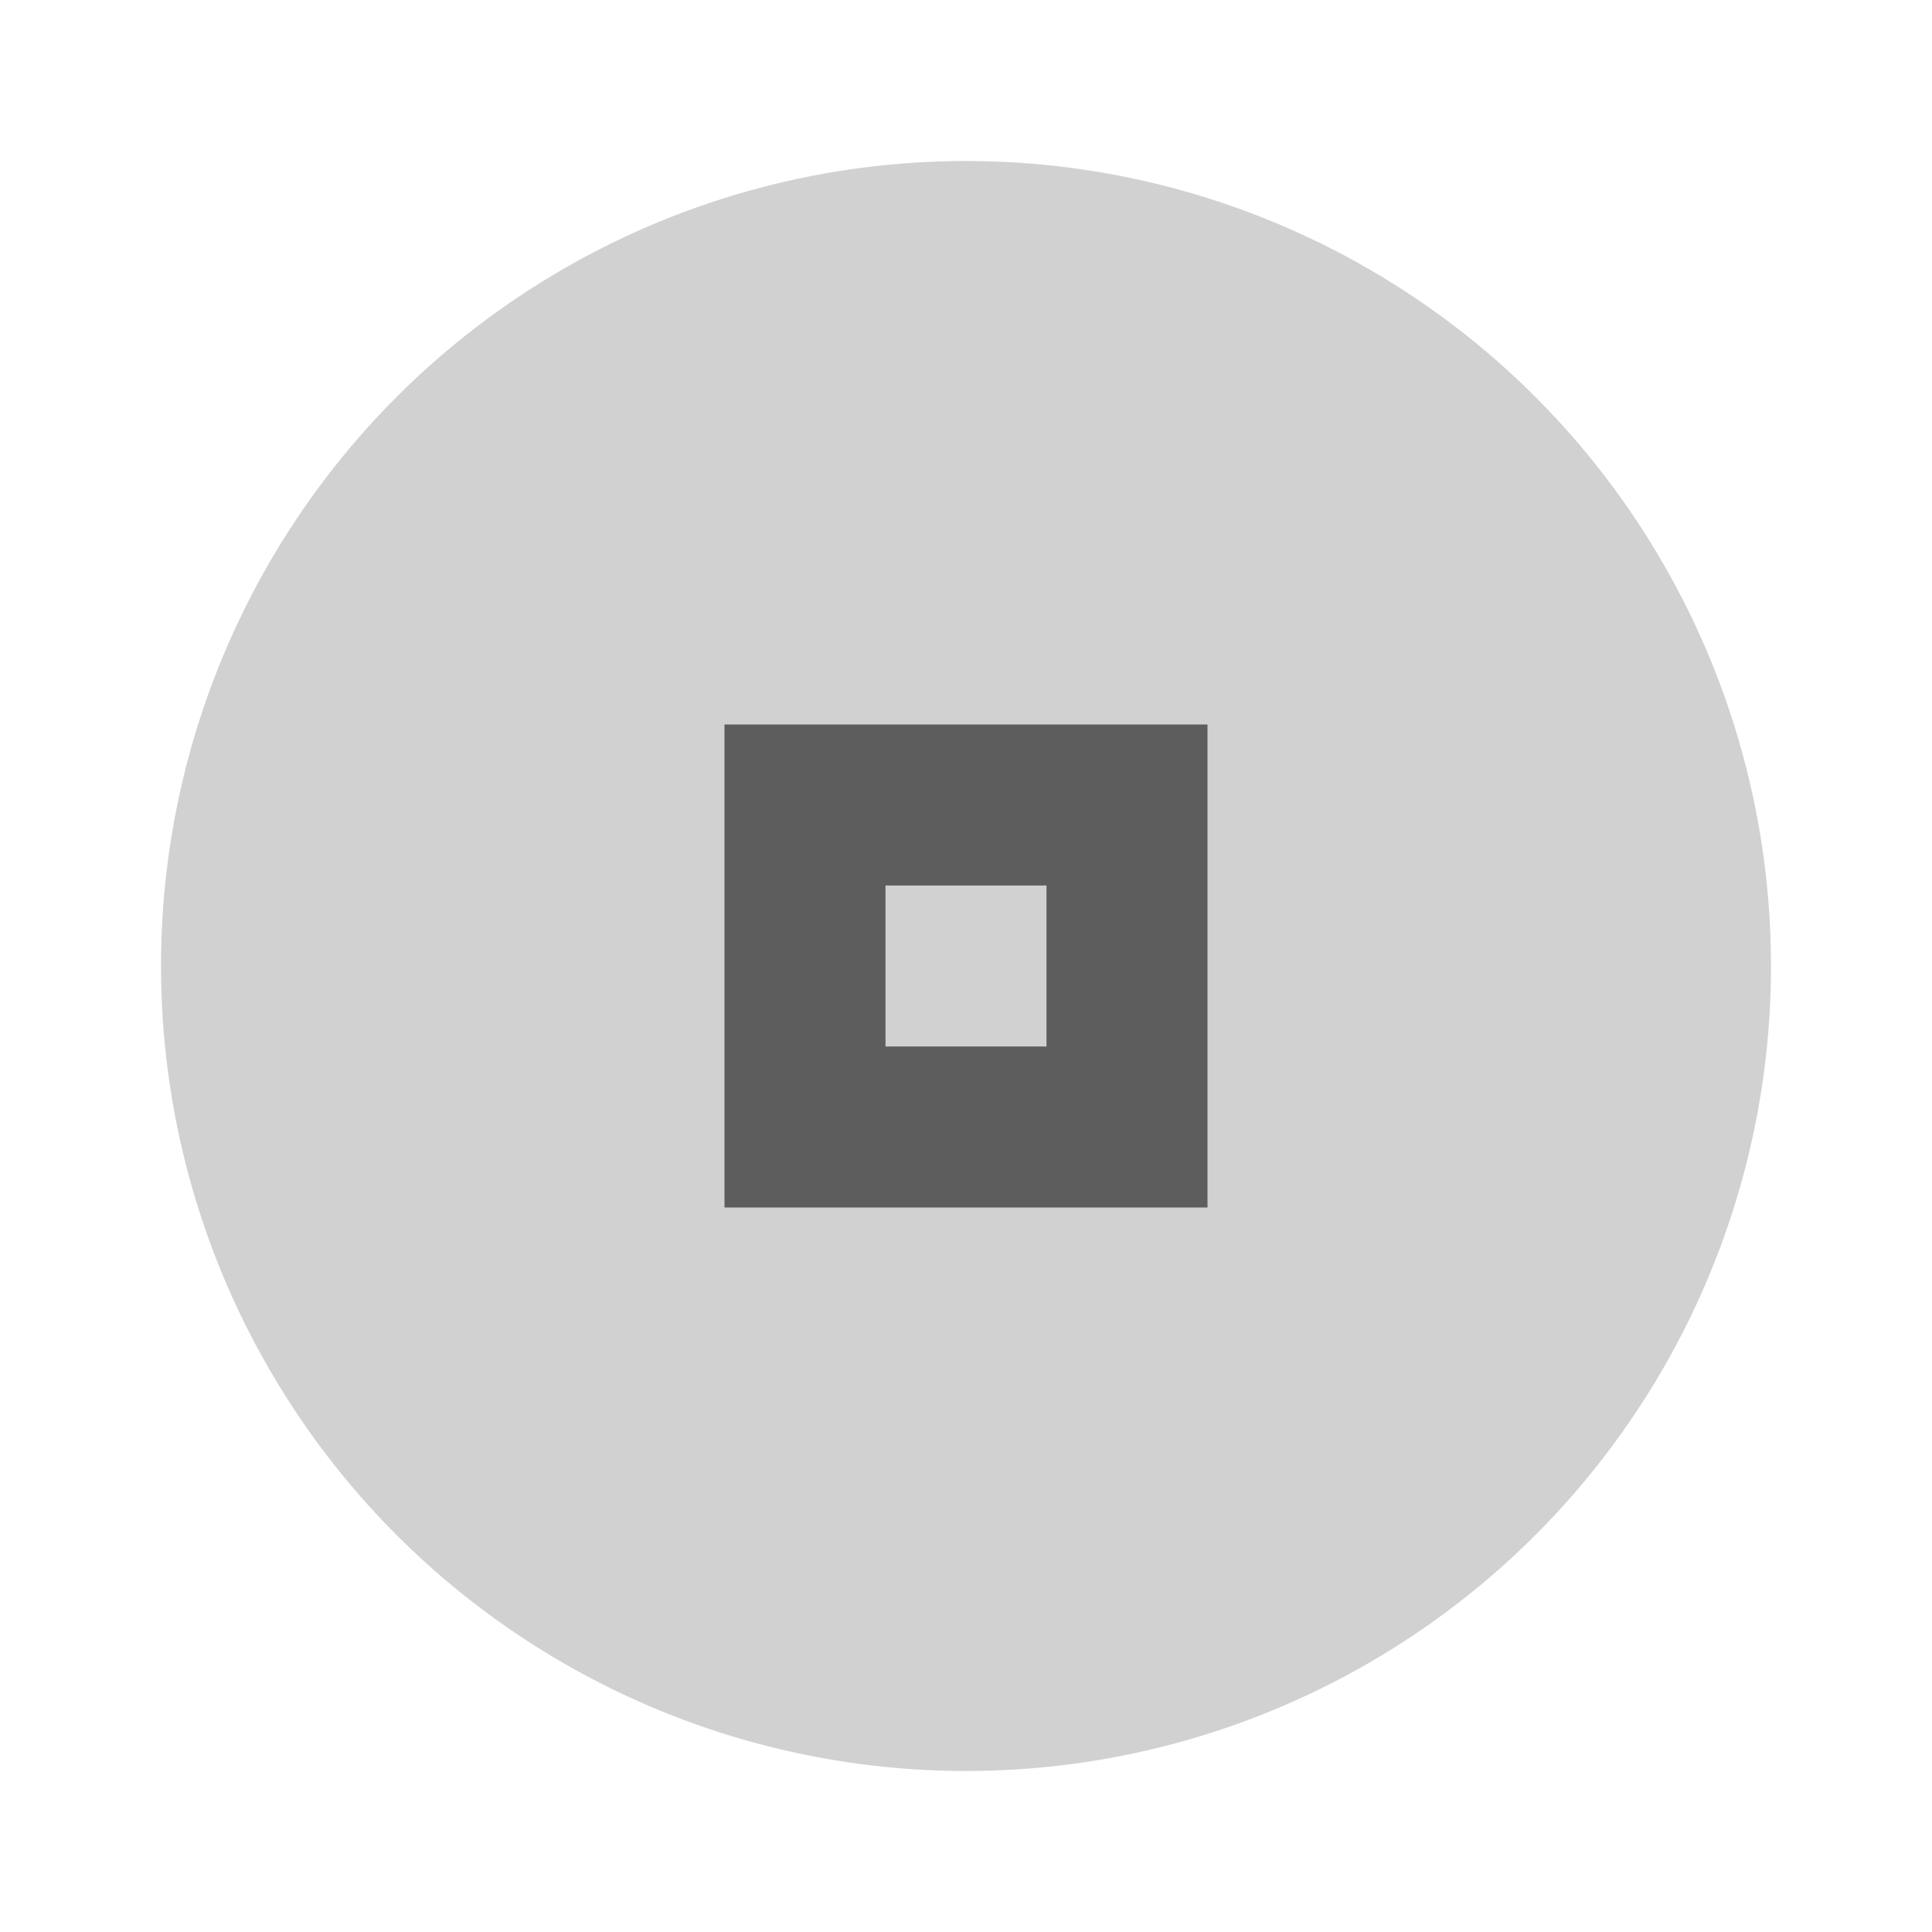
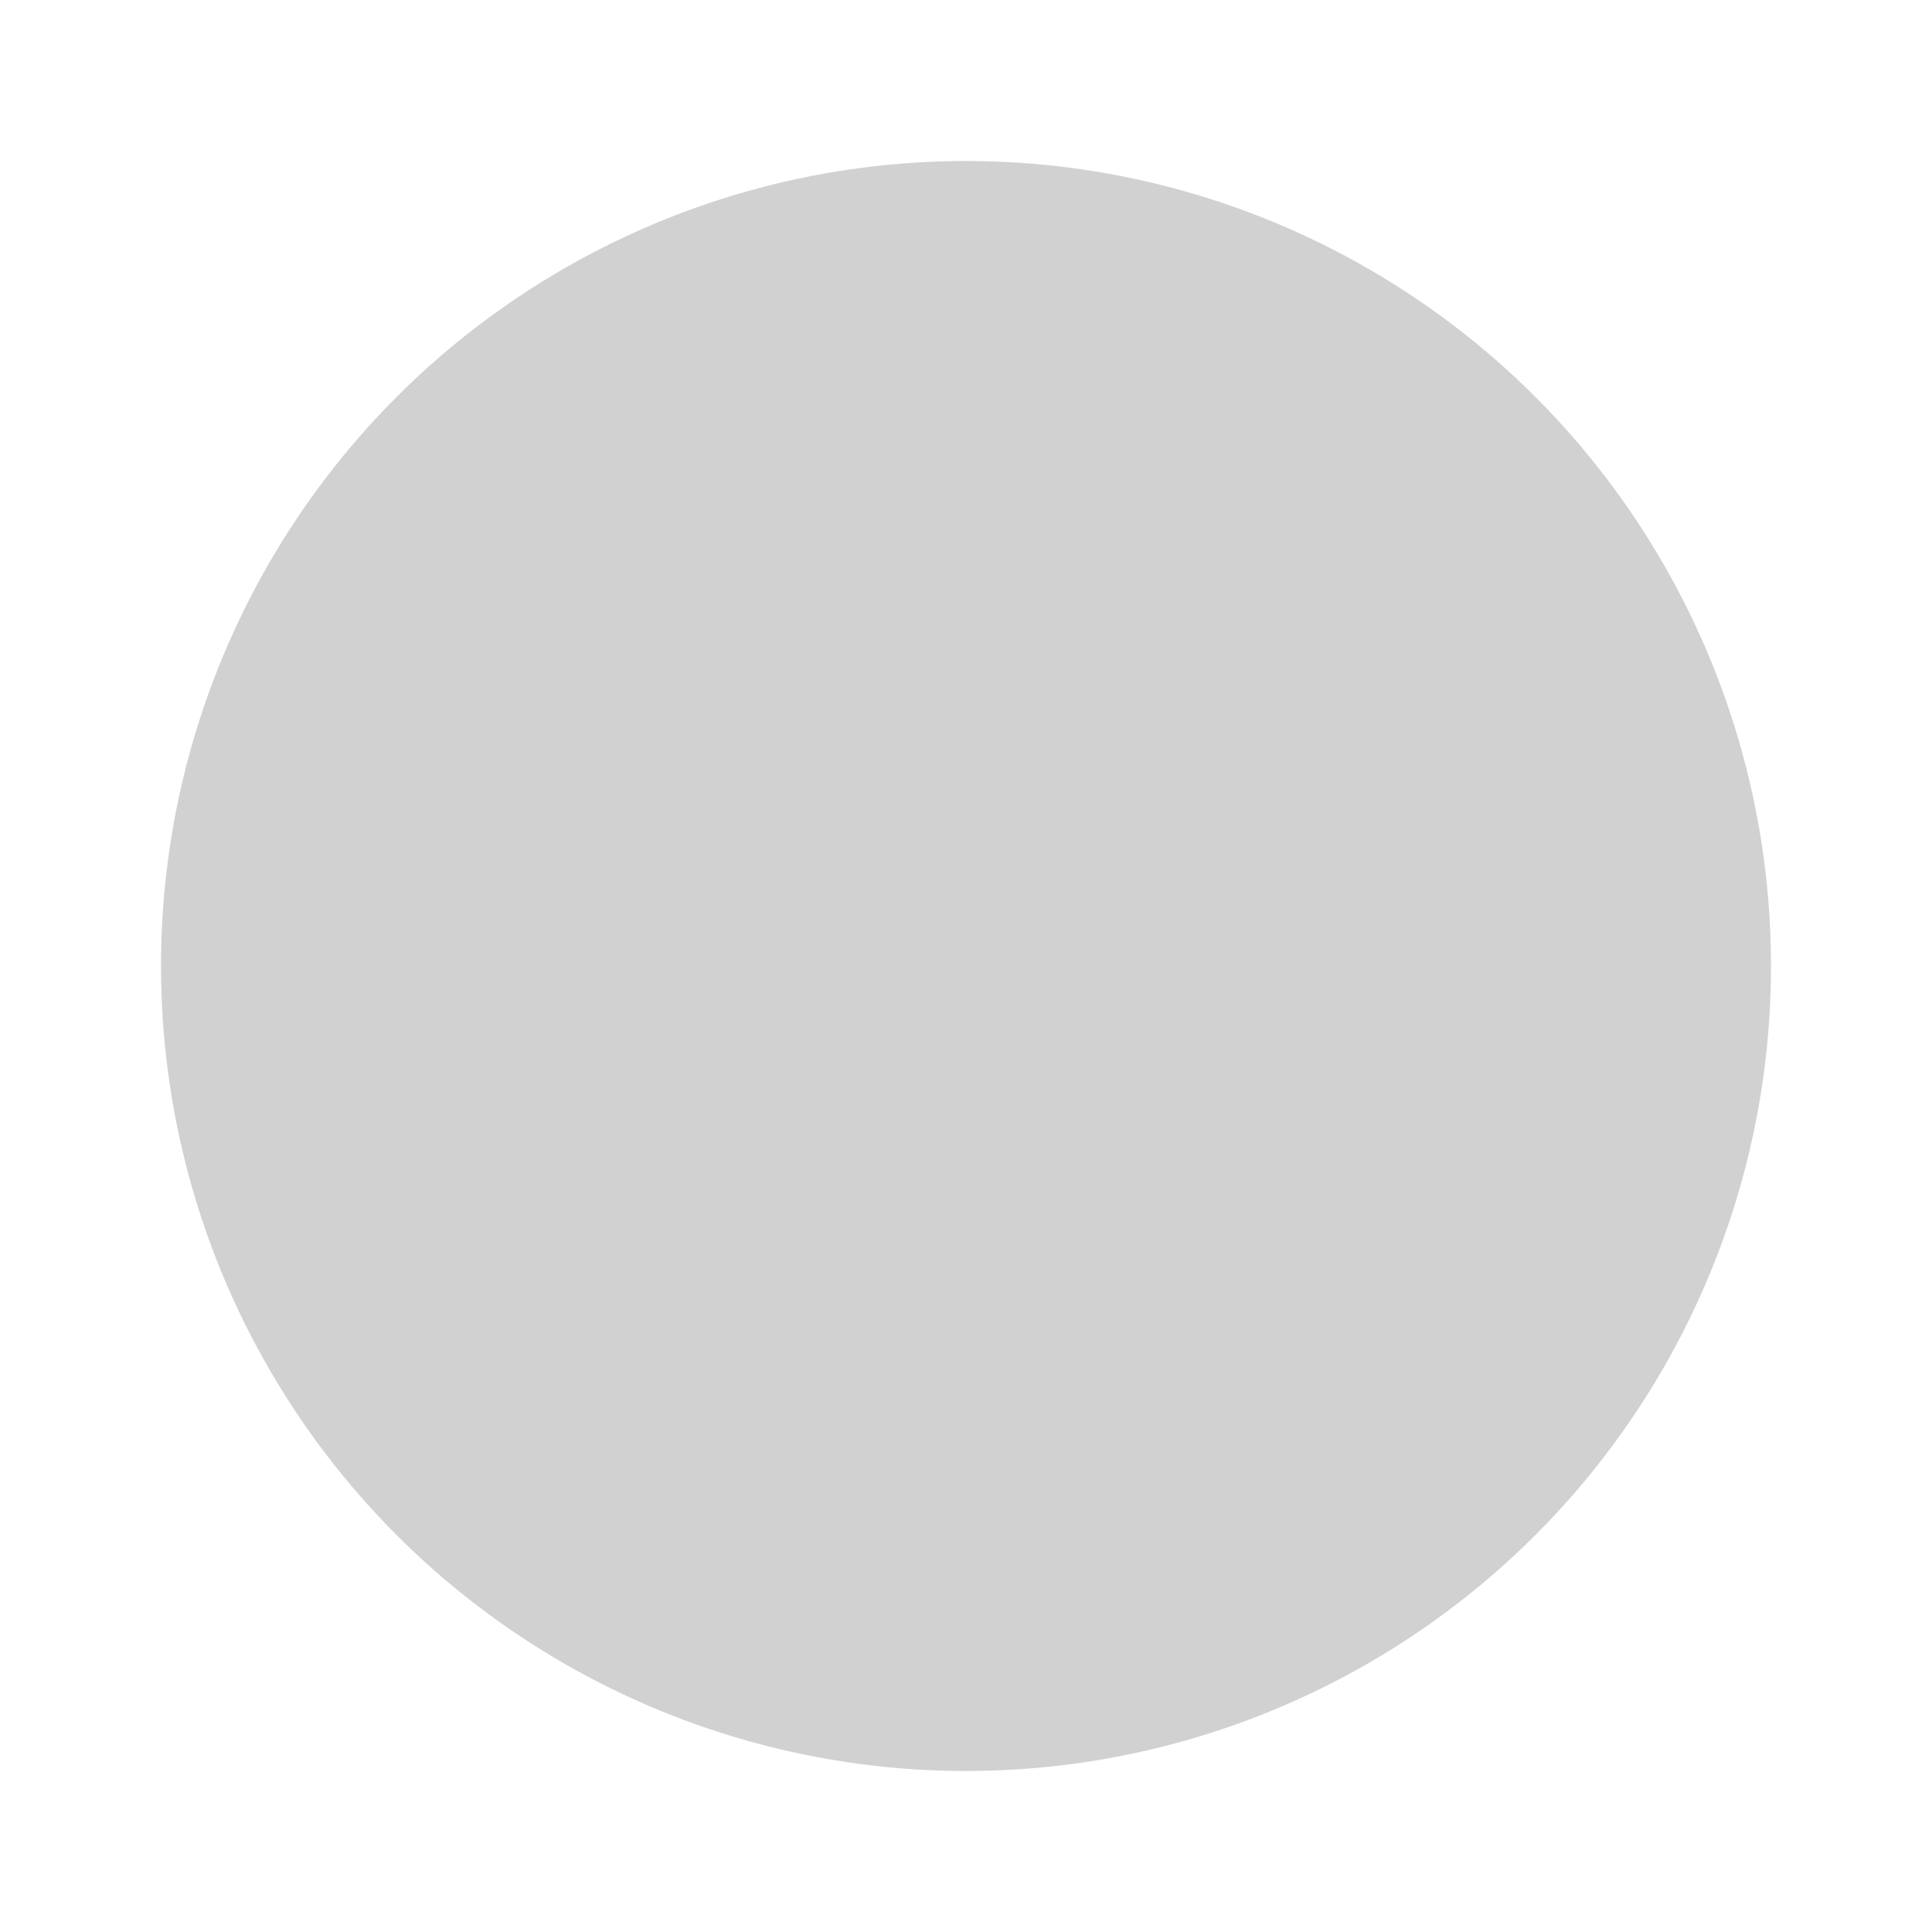
<svg xmlns="http://www.w3.org/2000/svg" version="1.1" viewBox="0 0 24 24" opacity=".75">
  <circle fill-opacity=".24" cy="12" cx="12" r="10" fill="#000000" />
-   <path fill-opacity=".8" fill="#000000" d="m9 9v6h6v-6h-6zm2 2h2v2h-2v-2z" />
</svg>